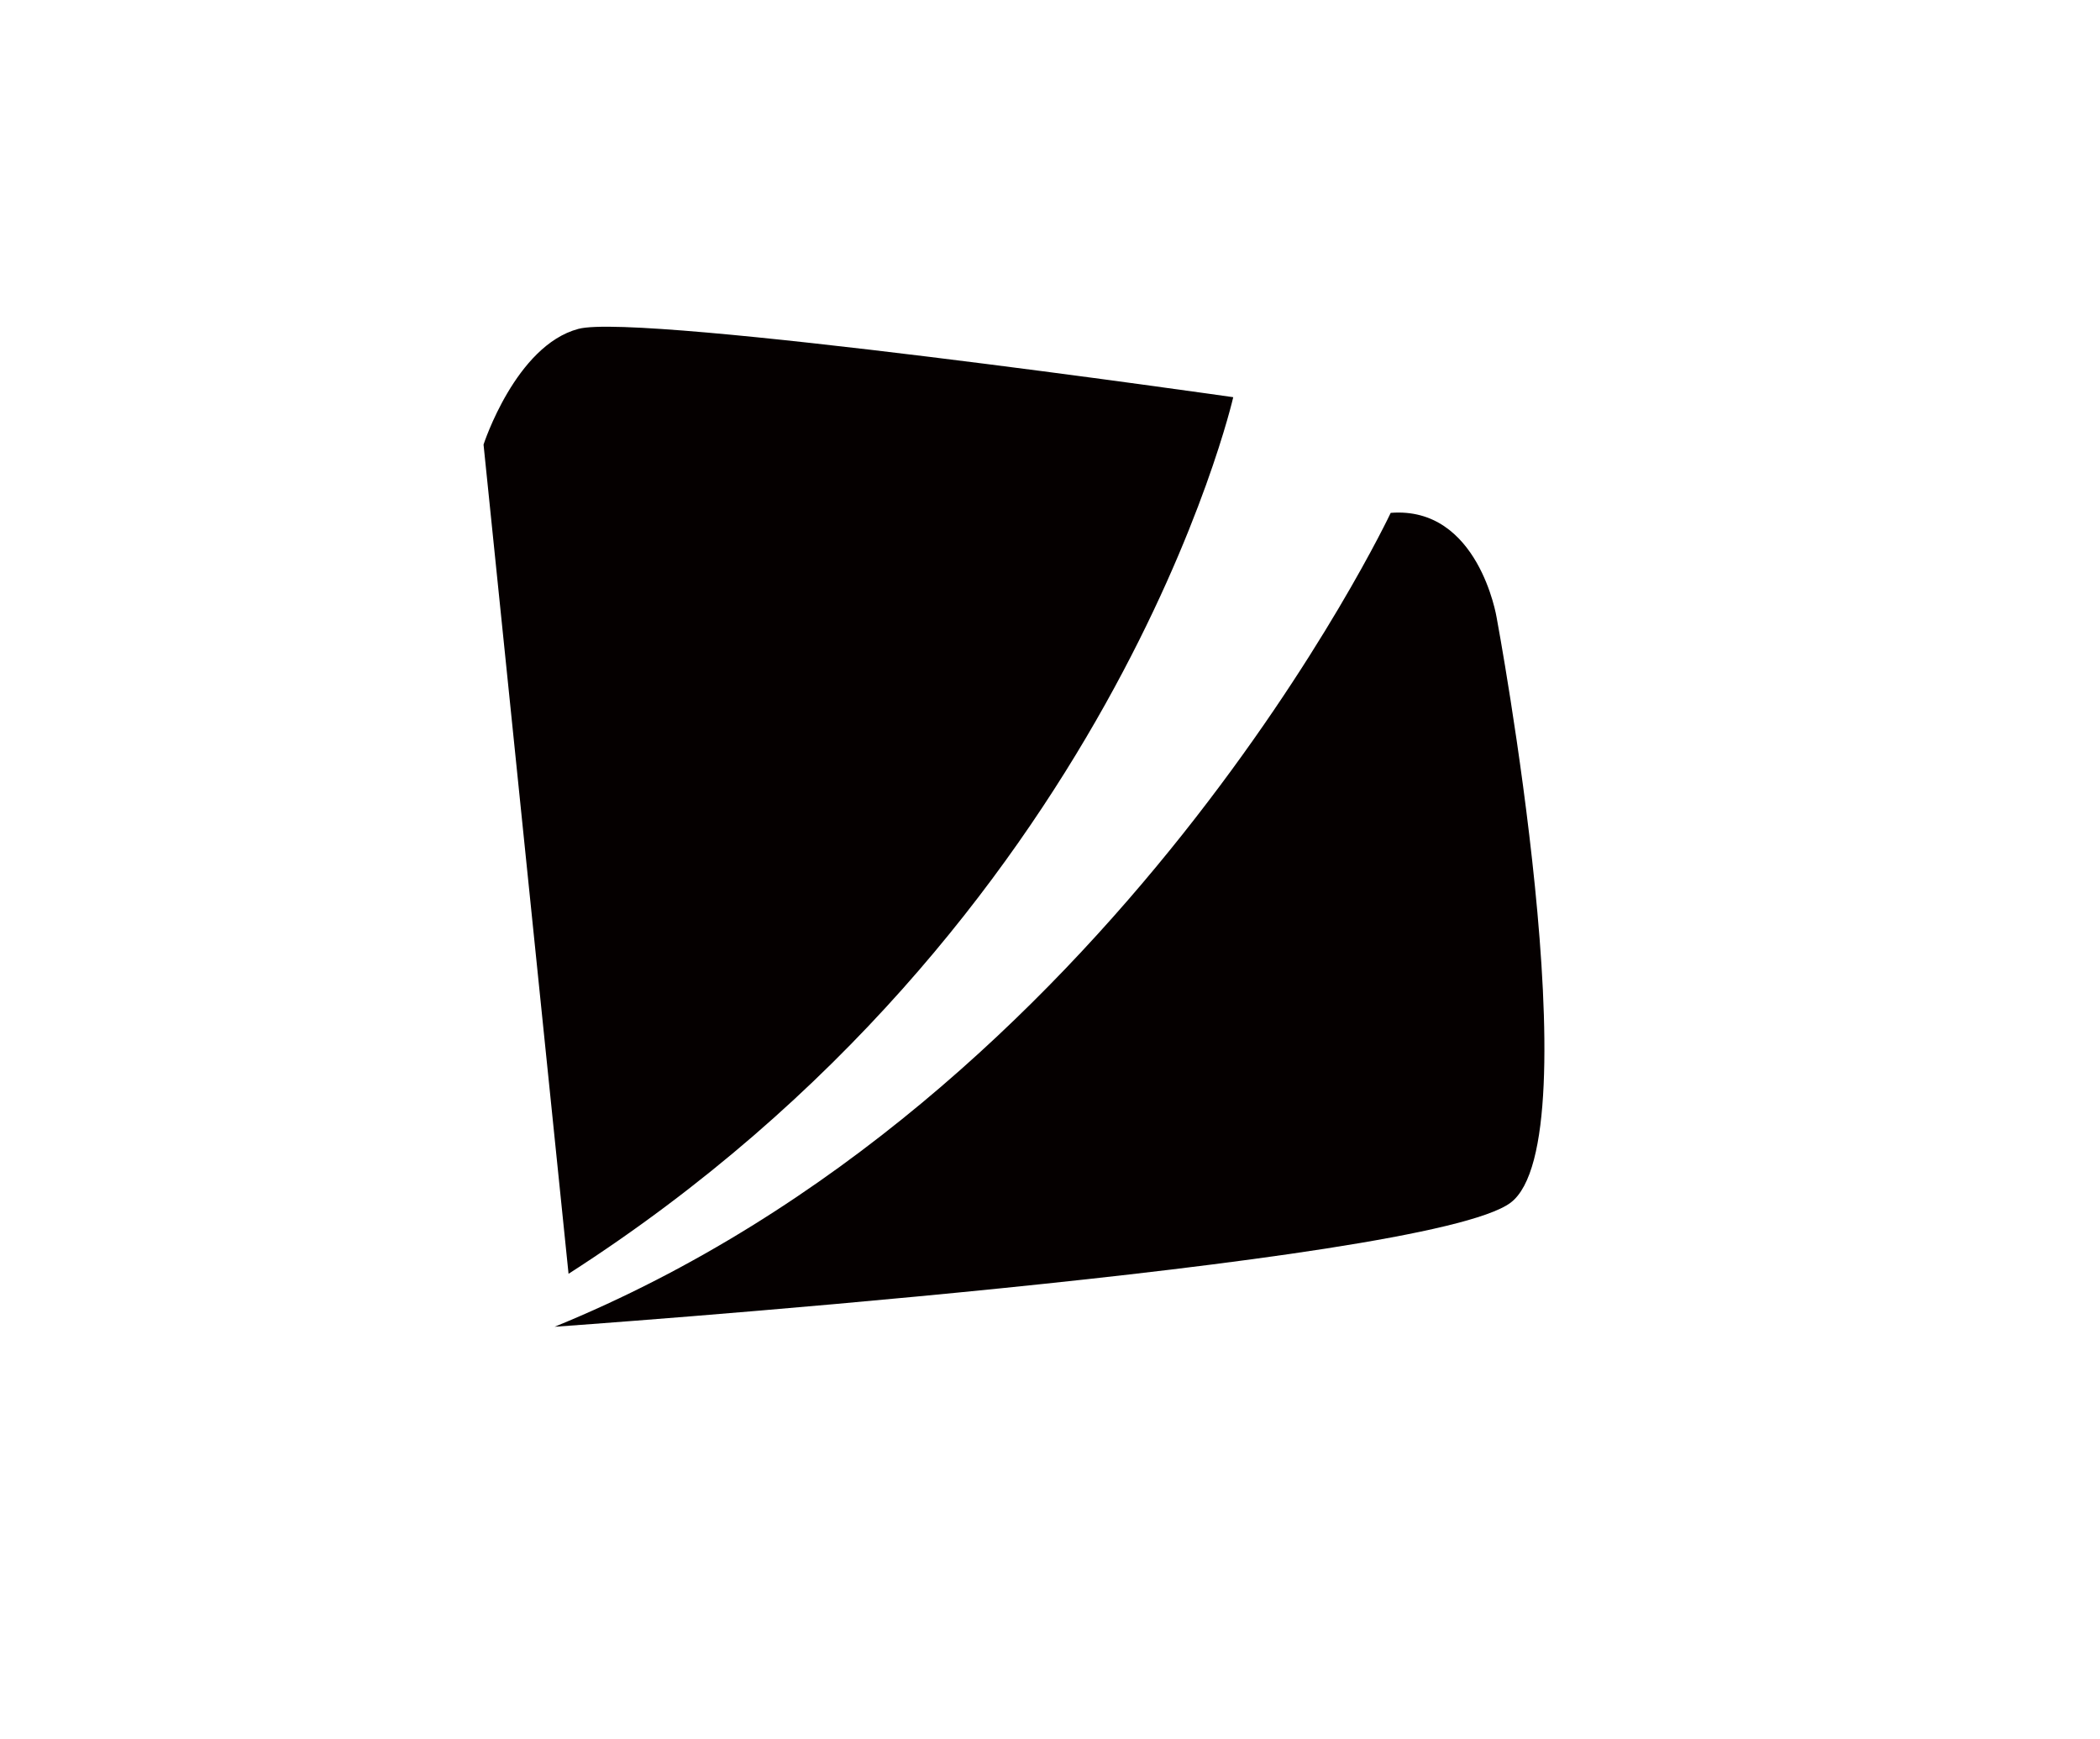
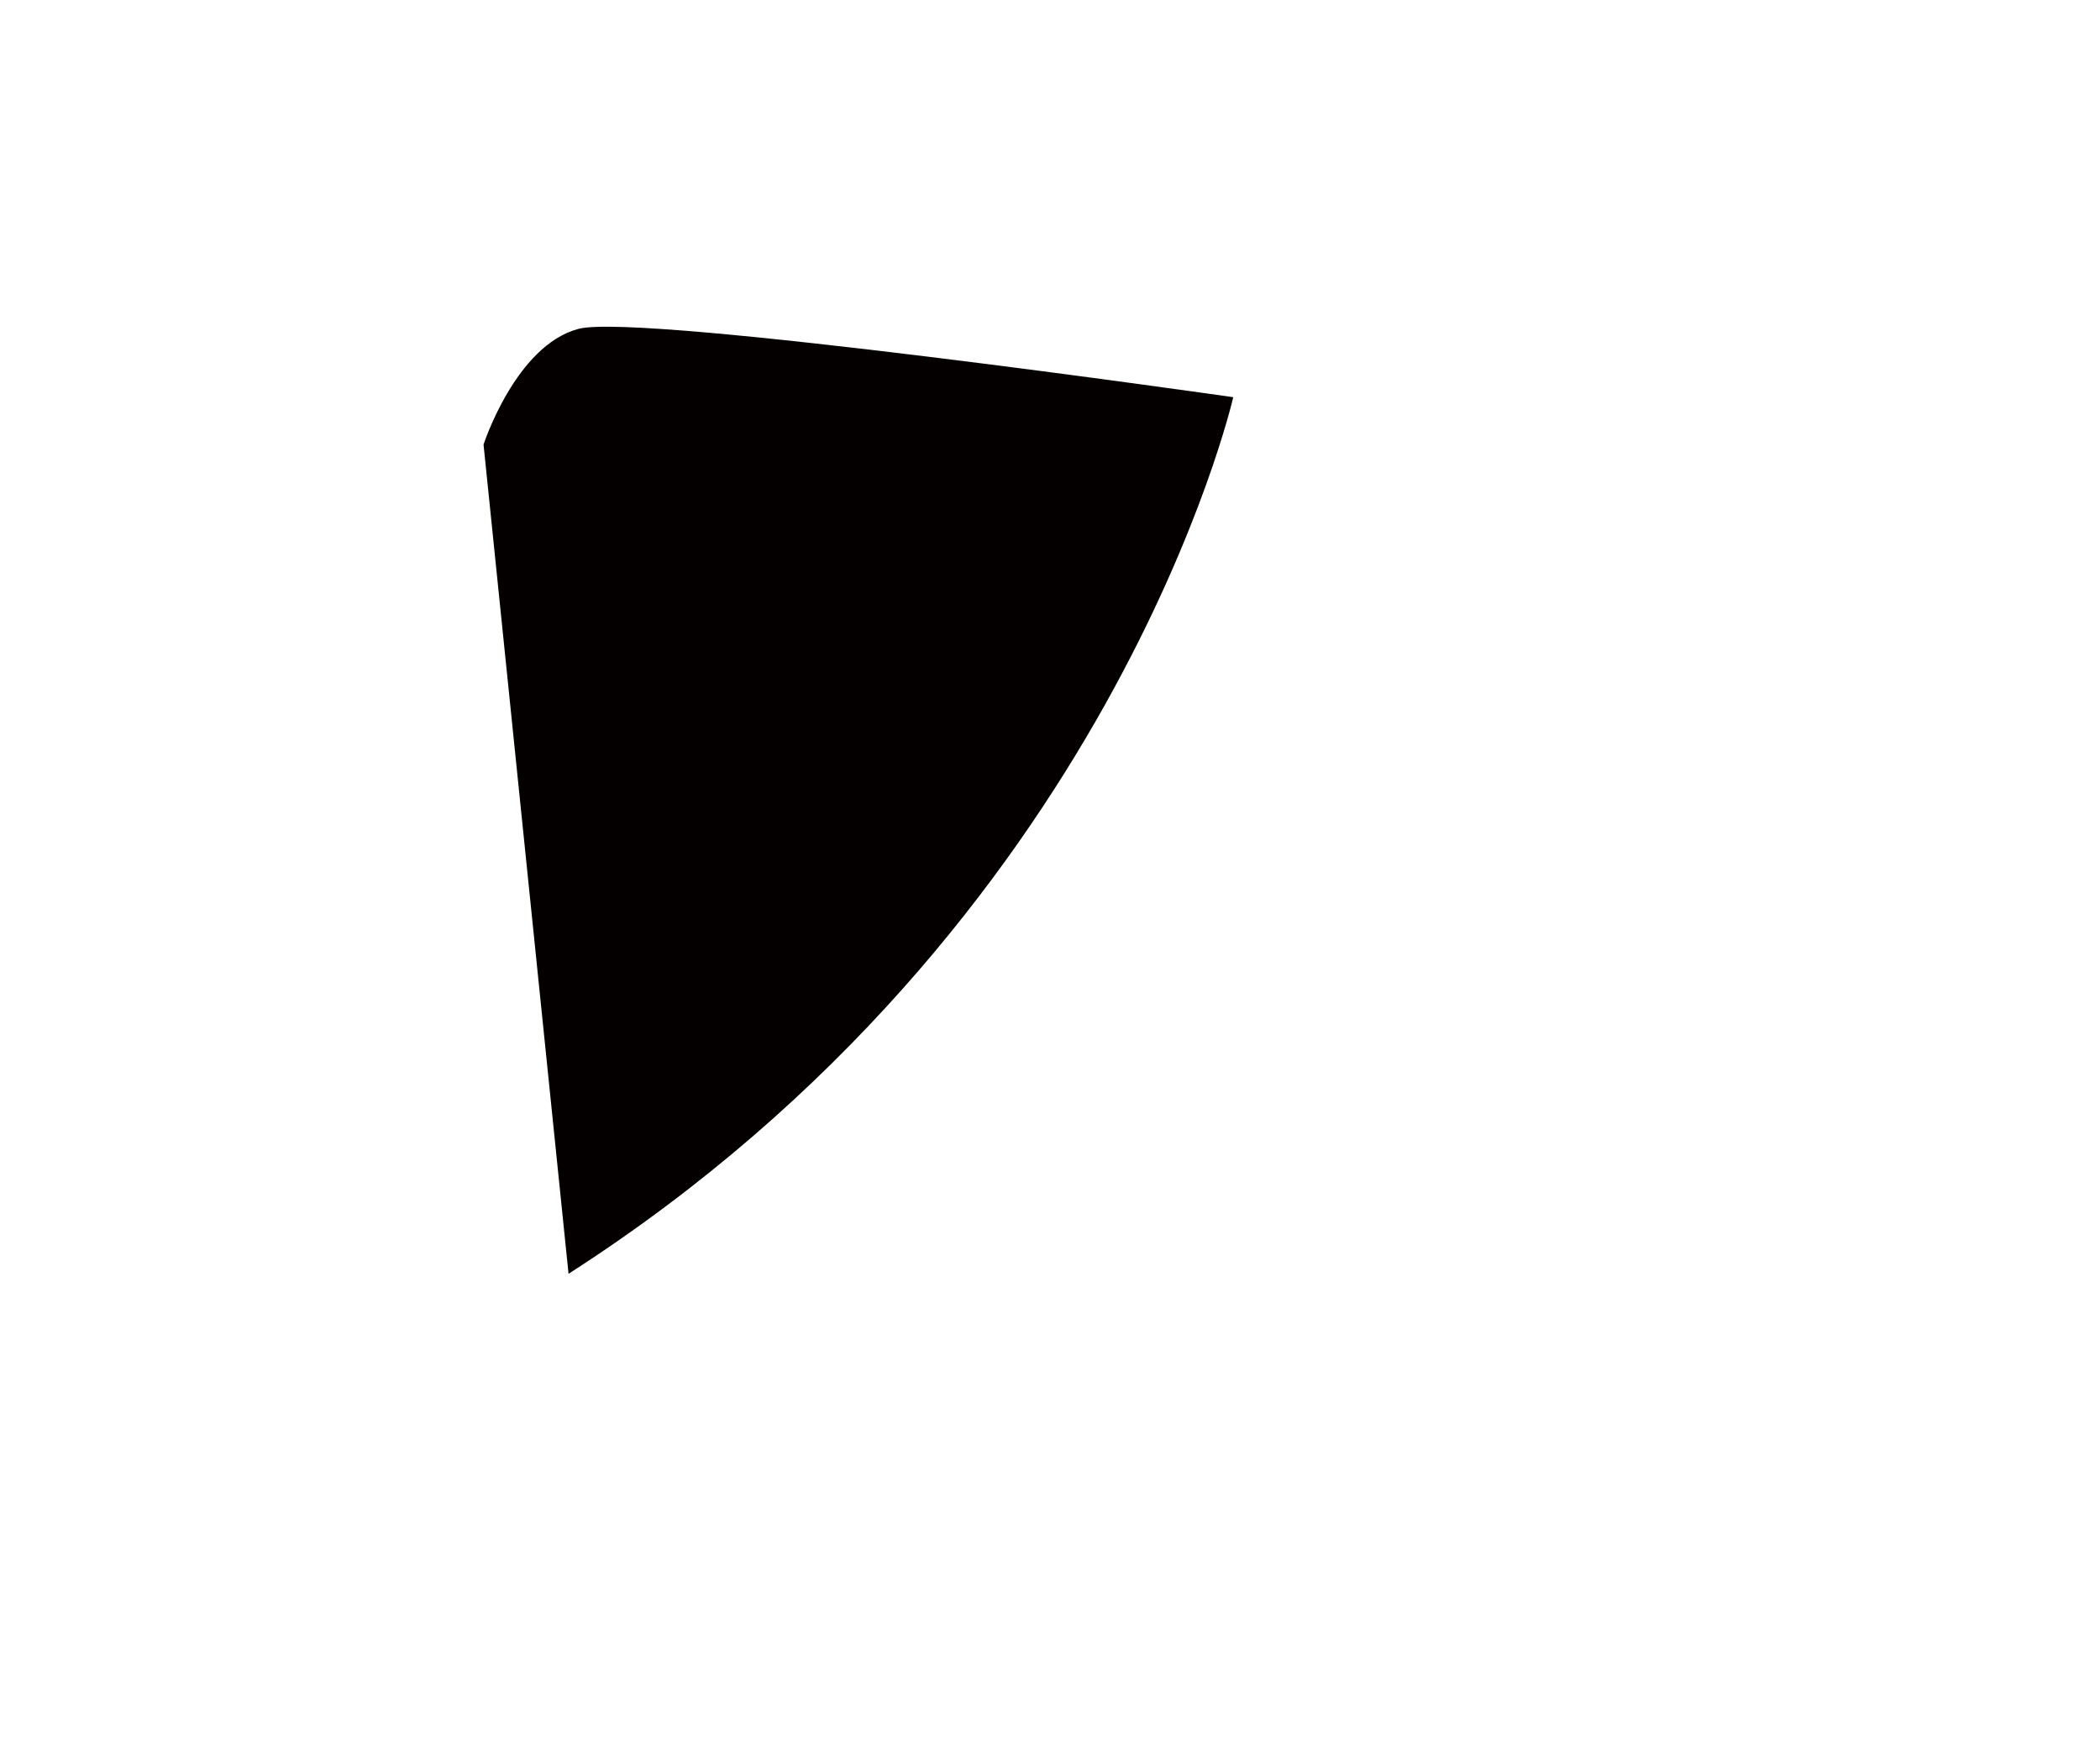
<svg xmlns="http://www.w3.org/2000/svg" version="1.1" id="Calque_1" x="0px" y="0px" viewBox="0 0 150.7 124.8" style="enable-background:new 0 0 150.7 124.8;" xml:space="preserve">
  <style type="text/css">
	.st0{fill:#050000;}
</style>
  <path class="st0" d="M88.5,28.5c0,0-8.6,37.8-47.7,62.9l-6.1-59.5c0,0,2.3-7.1,6.8-8.3C45.9,22.4,88.5,28.5,88.5,28.5z" />
-   <path class="st0" d="M99.8,36.8c0,0-19.8,42-60,58.4c0,0,62.6-4.4,68.6-8.9s-1-42-1-42S106.1,36.3,99.8,36.8L99.8,36.8z" />
</svg>